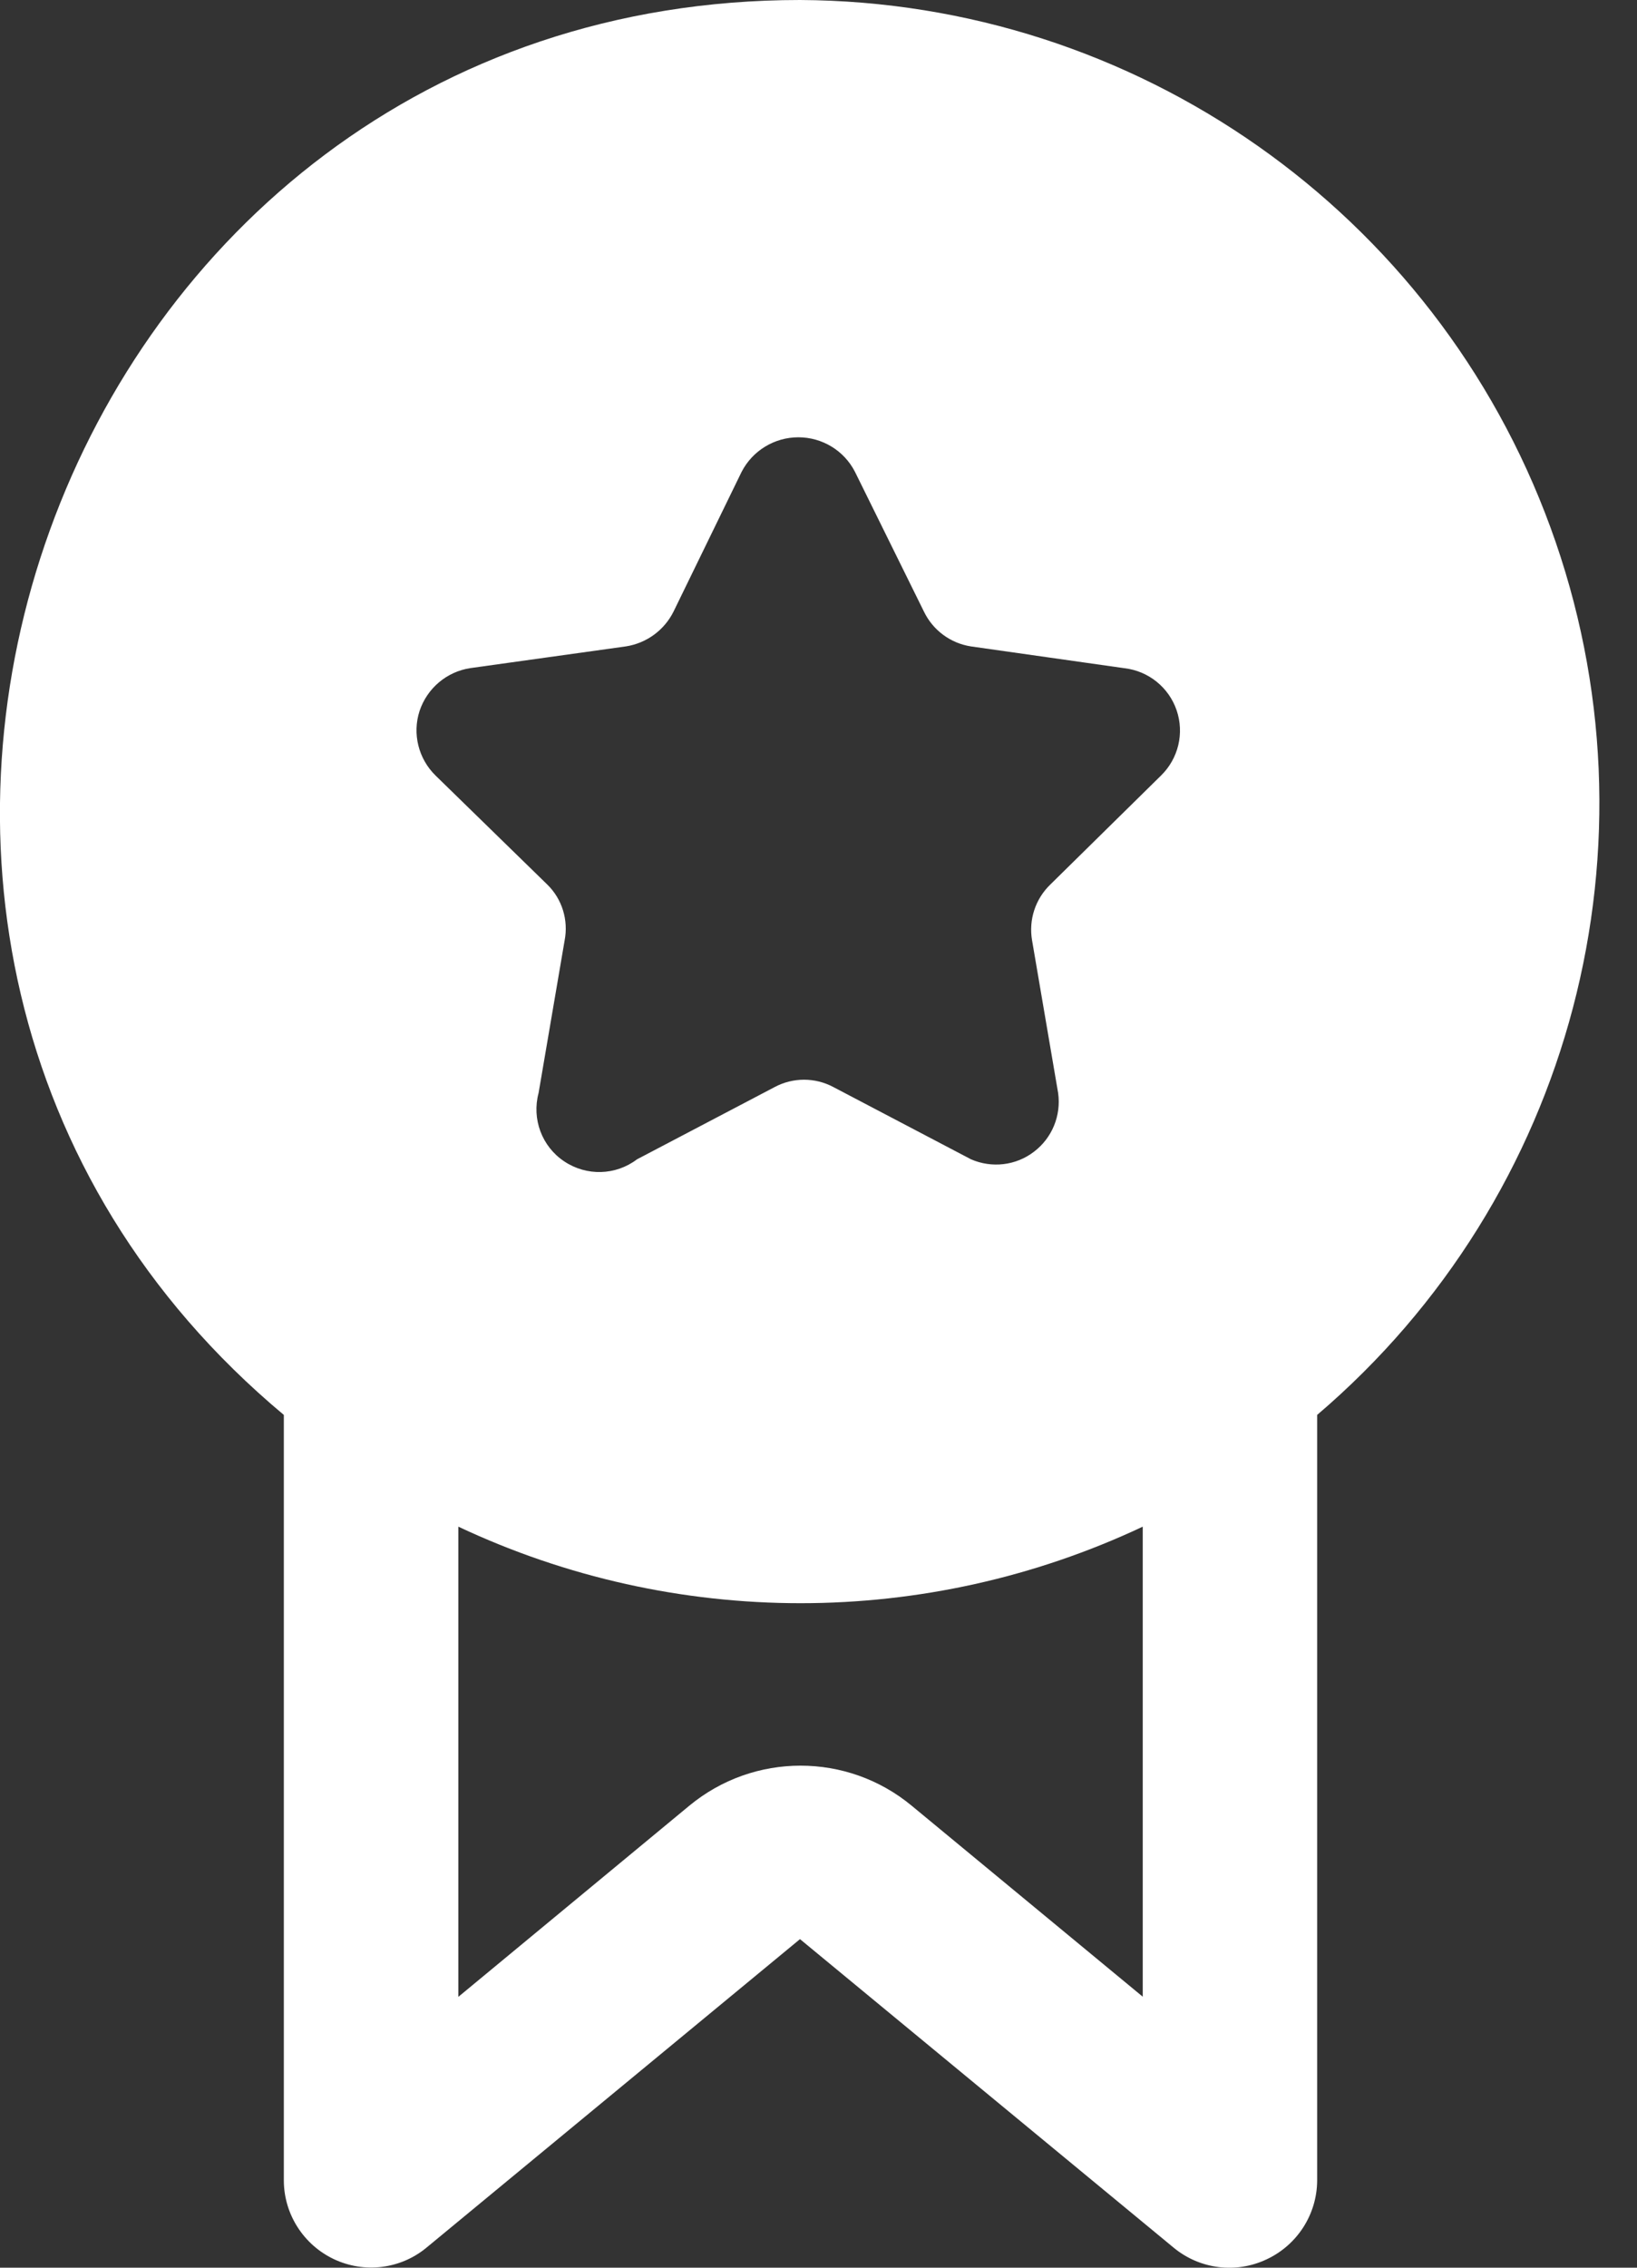
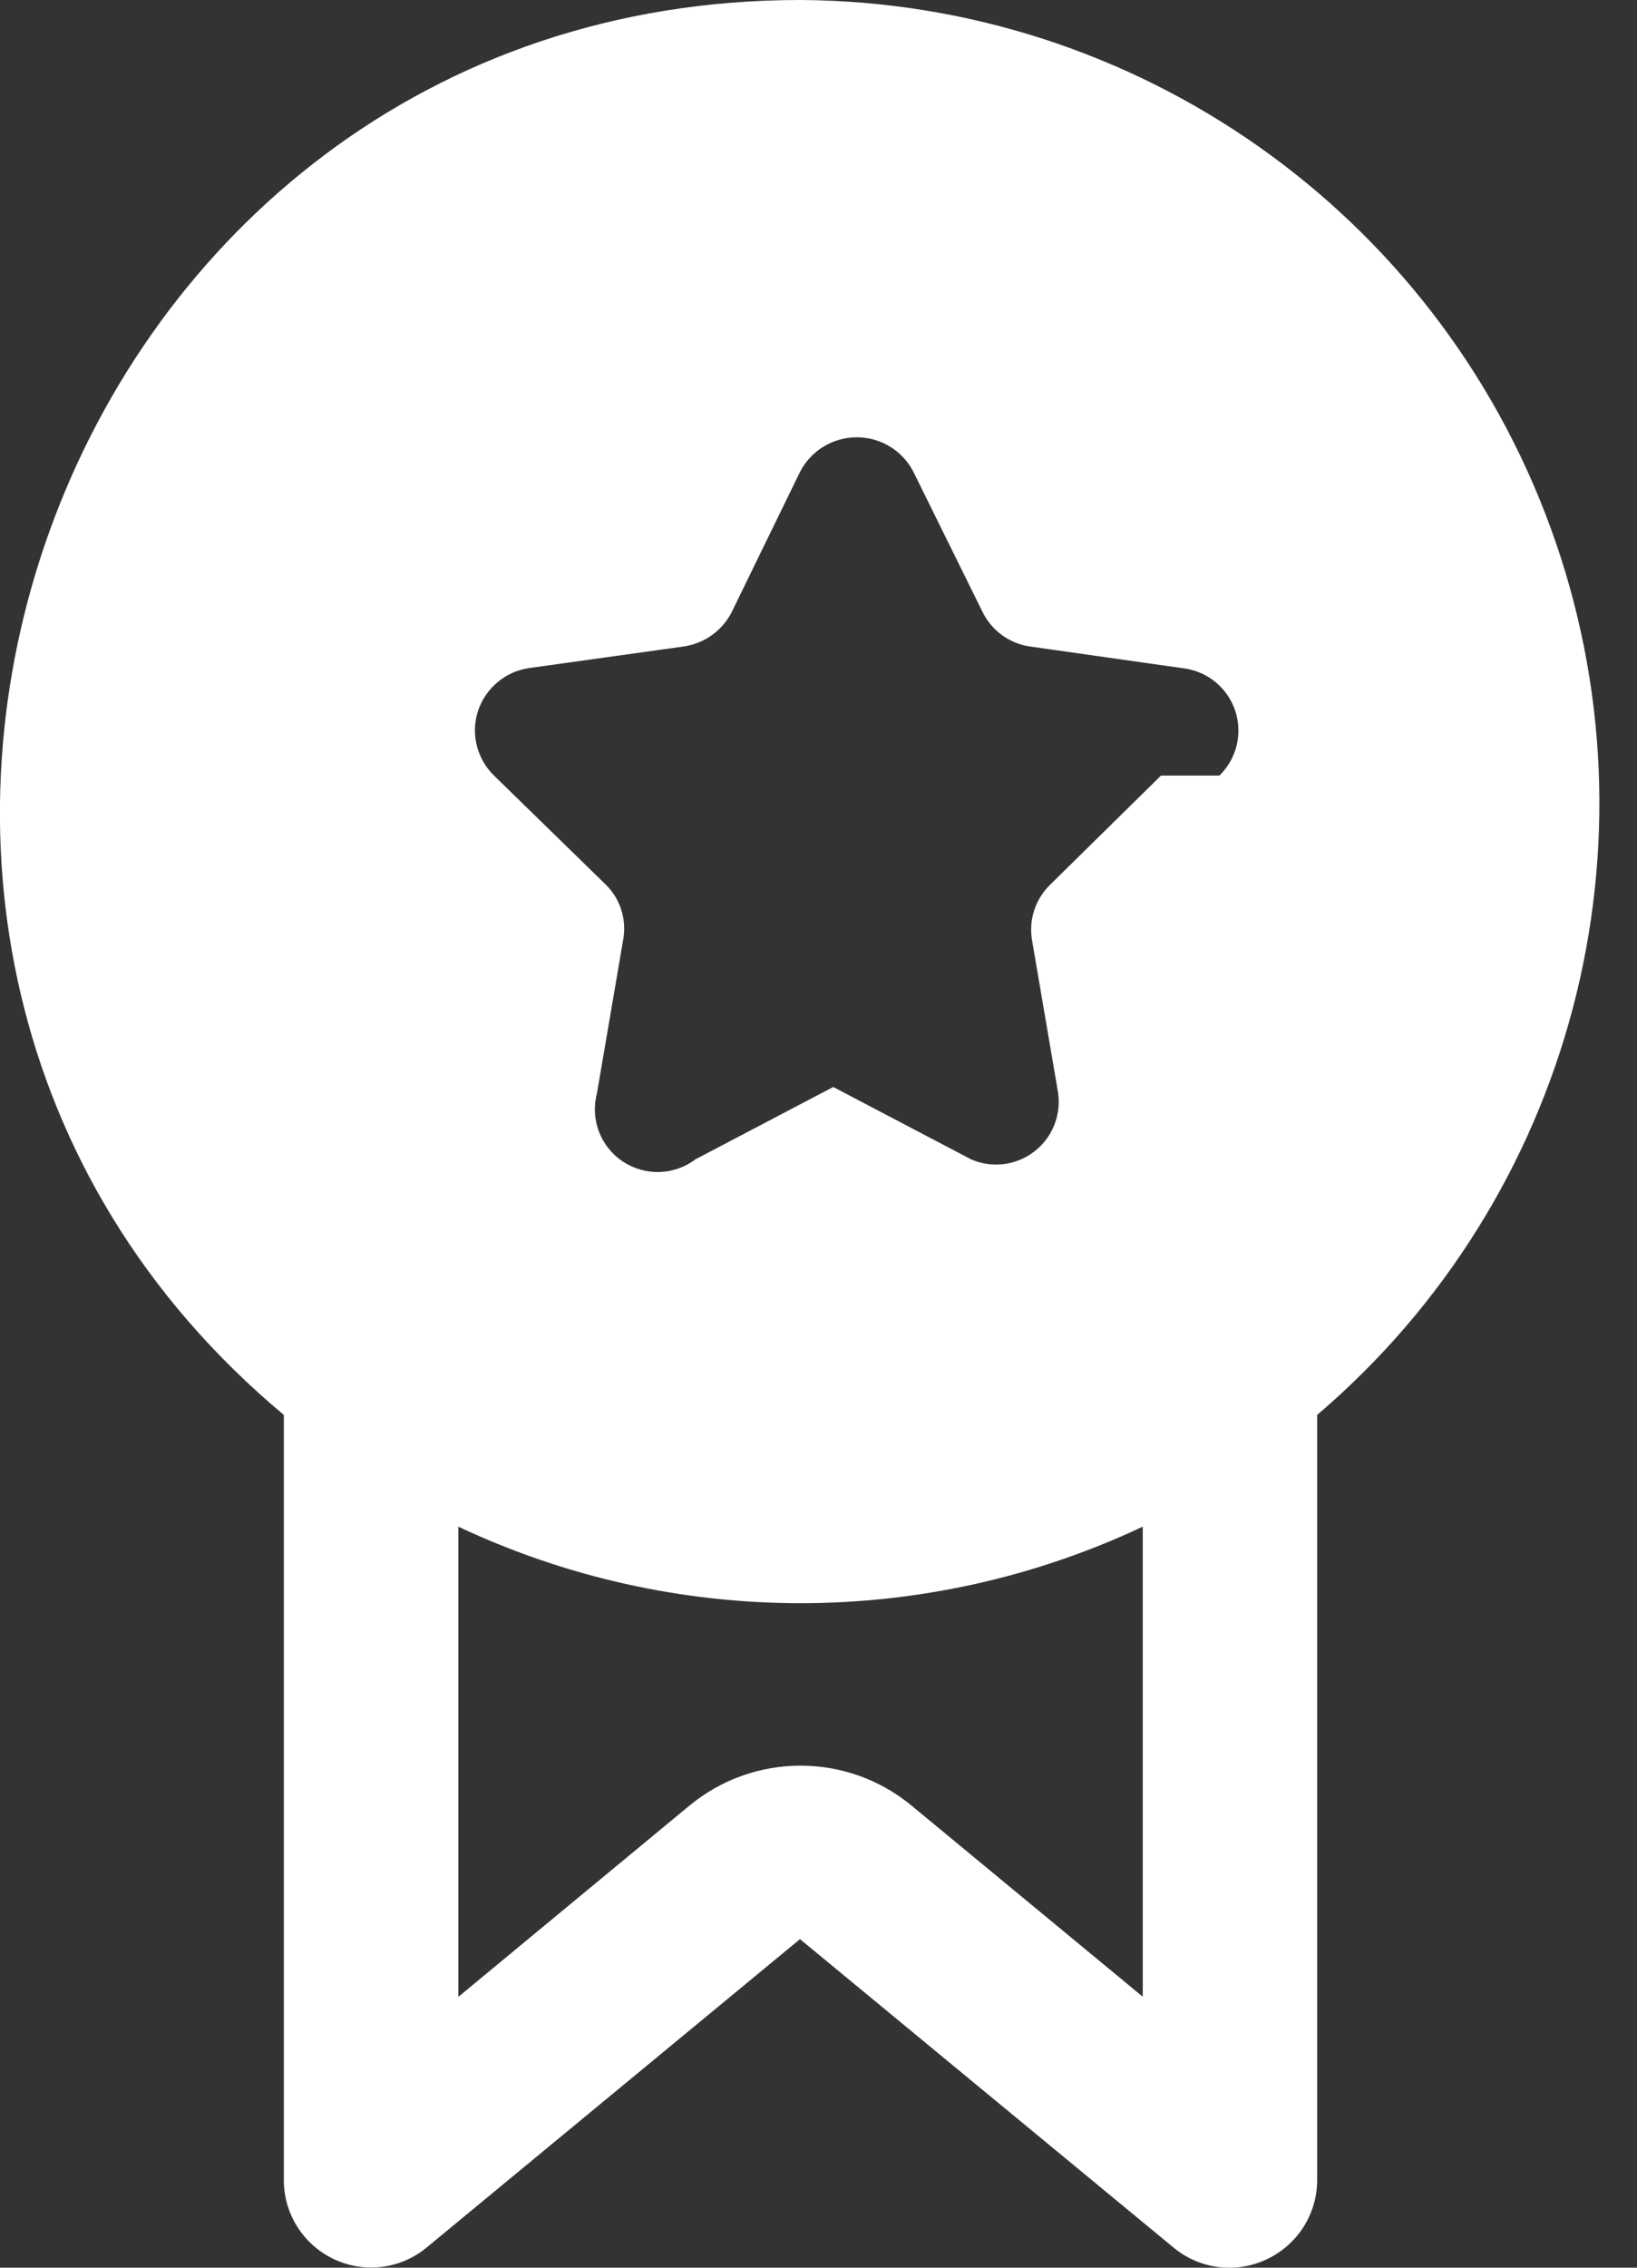
<svg xmlns="http://www.w3.org/2000/svg" width="13" height="18" viewBox="0 0 13 18">
  <rect x="0" y="0" width="13" height="18" fill="#333333" stroke="none" />
  <g fill="none" fill-rule="evenodd">
    <g fill="#FFF">
      <g>
        <g>
-           <path d="M9.354 0C3.427 0 .76 7.478 5.254 11.231v6.08c.002.266.157.507.397.621.241.114.526.08.732-.088l2.97-2.452 2.971 2.452c.207.169.493.204.734.09.243-.113.4-.356.402-.624v-6.079c2.03-1.73 2.769-4.54 1.853-7.044C14.398 1.683 12.02.013 9.353 0zm2.866 6.156l-.879.865c-.119.115-.173.28-.145.443l.207 1.212c.025.179-.048.357-.192.466-.143.11-.335.132-.5.06l-1.094-.574c-.145-.077-.319-.077-.464 0l-1.094.574c-.17.129-.402.135-.579.016-.177-.118-.258-.336-.203-.542l.207-1.212c.031-.161-.02-.328-.138-.443l-.887-.865c-.136-.133-.186-.332-.127-.513.06-.18.216-.312.404-.34l1.233-.172c.164-.025.306-.128.38-.277l.54-1.108c.087-.169.261-.275.451-.275s.364.106.45.275l.547 1.108c.071.148.211.252.374.277l1.219.173c.19.022.352.152.414.334.062.182.014.383-.124.518zm-.145 9.693l-1.835-1.516c-.512-.424-1.253-.424-1.766 0L6.64 15.85v-3.732c1.72.81 3.714.81 5.435 0v3.732z" transform="translate(-64, -213) translate(45, 192) translate(16, 21)" />
+           <path d="M9.354 0C3.427 0 .76 7.478 5.254 11.231v6.08c.002.266.157.507.397.621.241.114.526.08.732-.088l2.97-2.452 2.971 2.452c.207.169.493.204.734.09.243-.113.4-.356.402-.624v-6.079c2.03-1.73 2.769-4.54 1.853-7.044C14.398 1.683 12.02.013 9.353 0zm2.866 6.156l-.879.865c-.119.115-.173.28-.145.443l.207 1.212c.025.179-.048.357-.192.466-.143.11-.335.132-.5.06l-1.094-.574l-1.094.574c-.17.129-.402.135-.579.016-.177-.118-.258-.336-.203-.542l.207-1.212c.031-.161-.02-.328-.138-.443l-.887-.865c-.136-.133-.186-.332-.127-.513.06-.18.216-.312.404-.34l1.233-.172c.164-.025.306-.128.38-.277l.54-1.108c.087-.169.261-.275.451-.275s.364.106.45.275l.547 1.108c.071.148.211.252.374.277l1.219.173c.19.022.352.152.414.334.062.182.014.383-.124.518zm-.145 9.693l-1.835-1.516c-.512-.424-1.253-.424-1.766 0L6.64 15.85v-3.732c1.72.81 3.714.81 5.435 0v3.732z" transform="translate(-64, -213) translate(45, 192) translate(16, 21)" />
        </g>
      </g>
    </g>
  </g>
</svg>